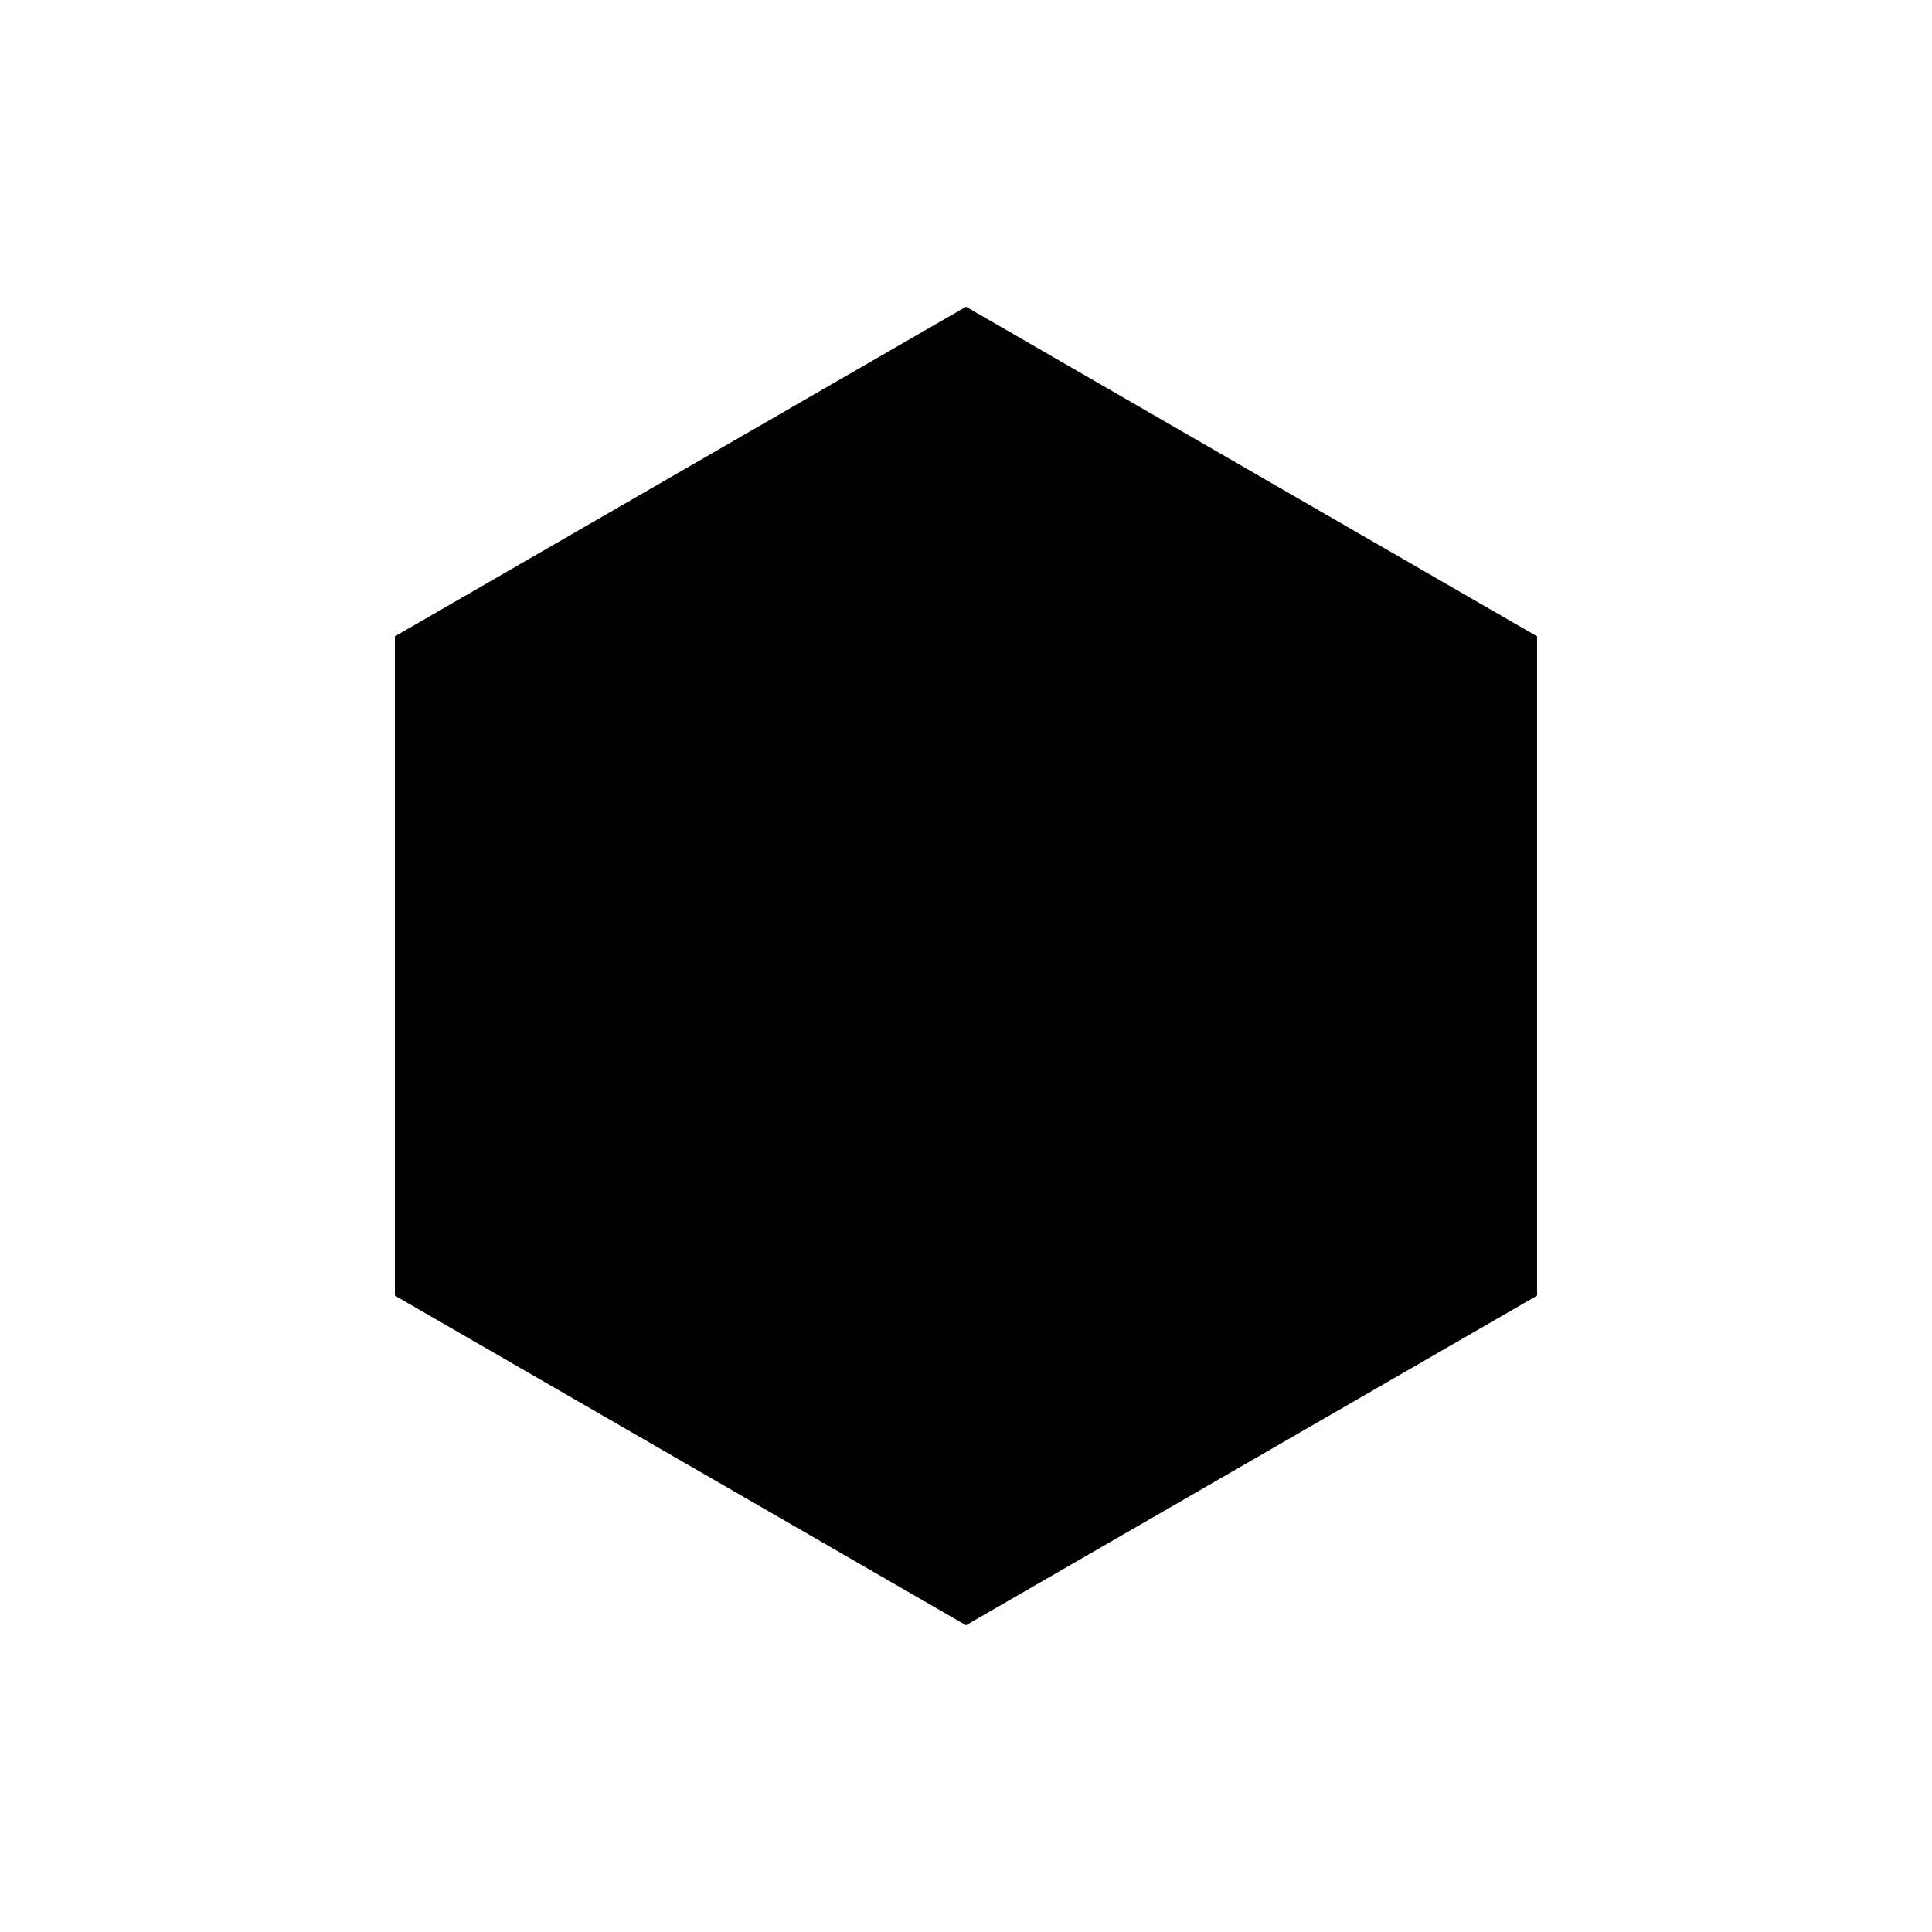
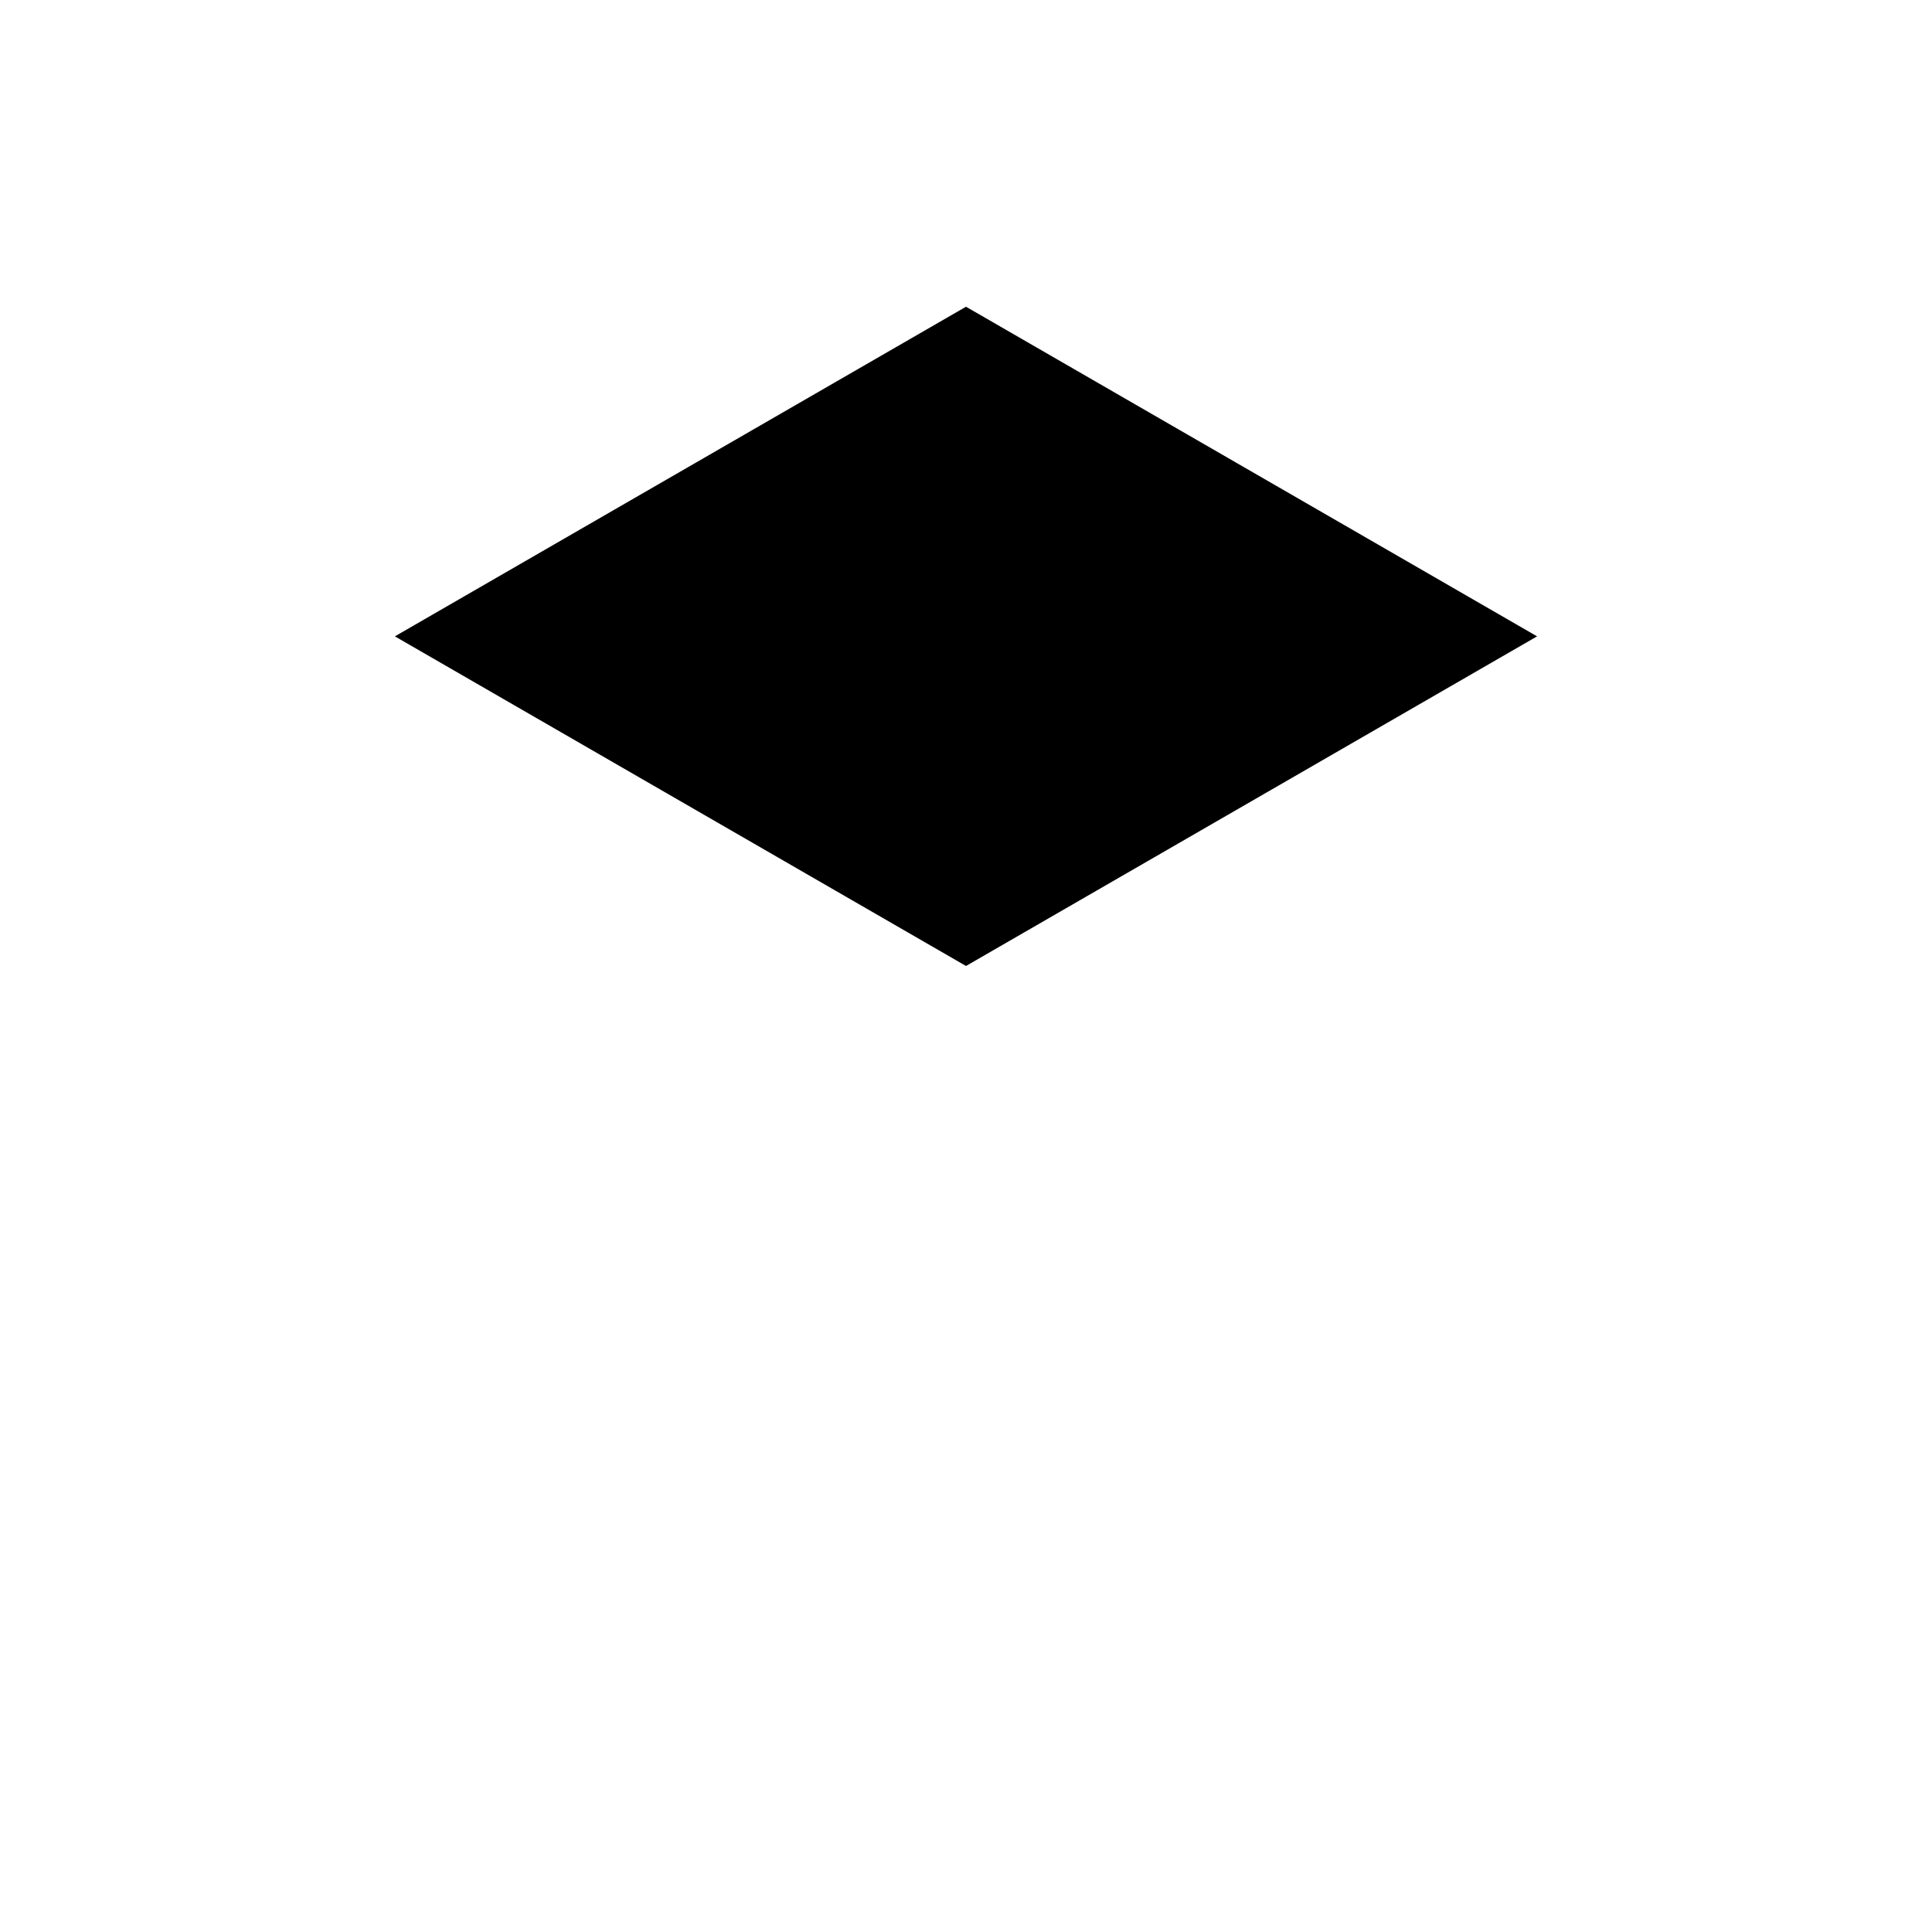
<svg xmlns="http://www.w3.org/2000/svg" fill="#000000" width="800px" height="800px" version="1.1" viewBox="144 144 512 512">
-   <path d="m248.65 312.64 151.35-87.355 151.34 87.355v174.71l-151.34 87.355-151.35-87.355z" />
+   <path d="m248.65 312.64 151.35-87.355 151.34 87.355l-151.34 87.355-151.35-87.355z" />
</svg>